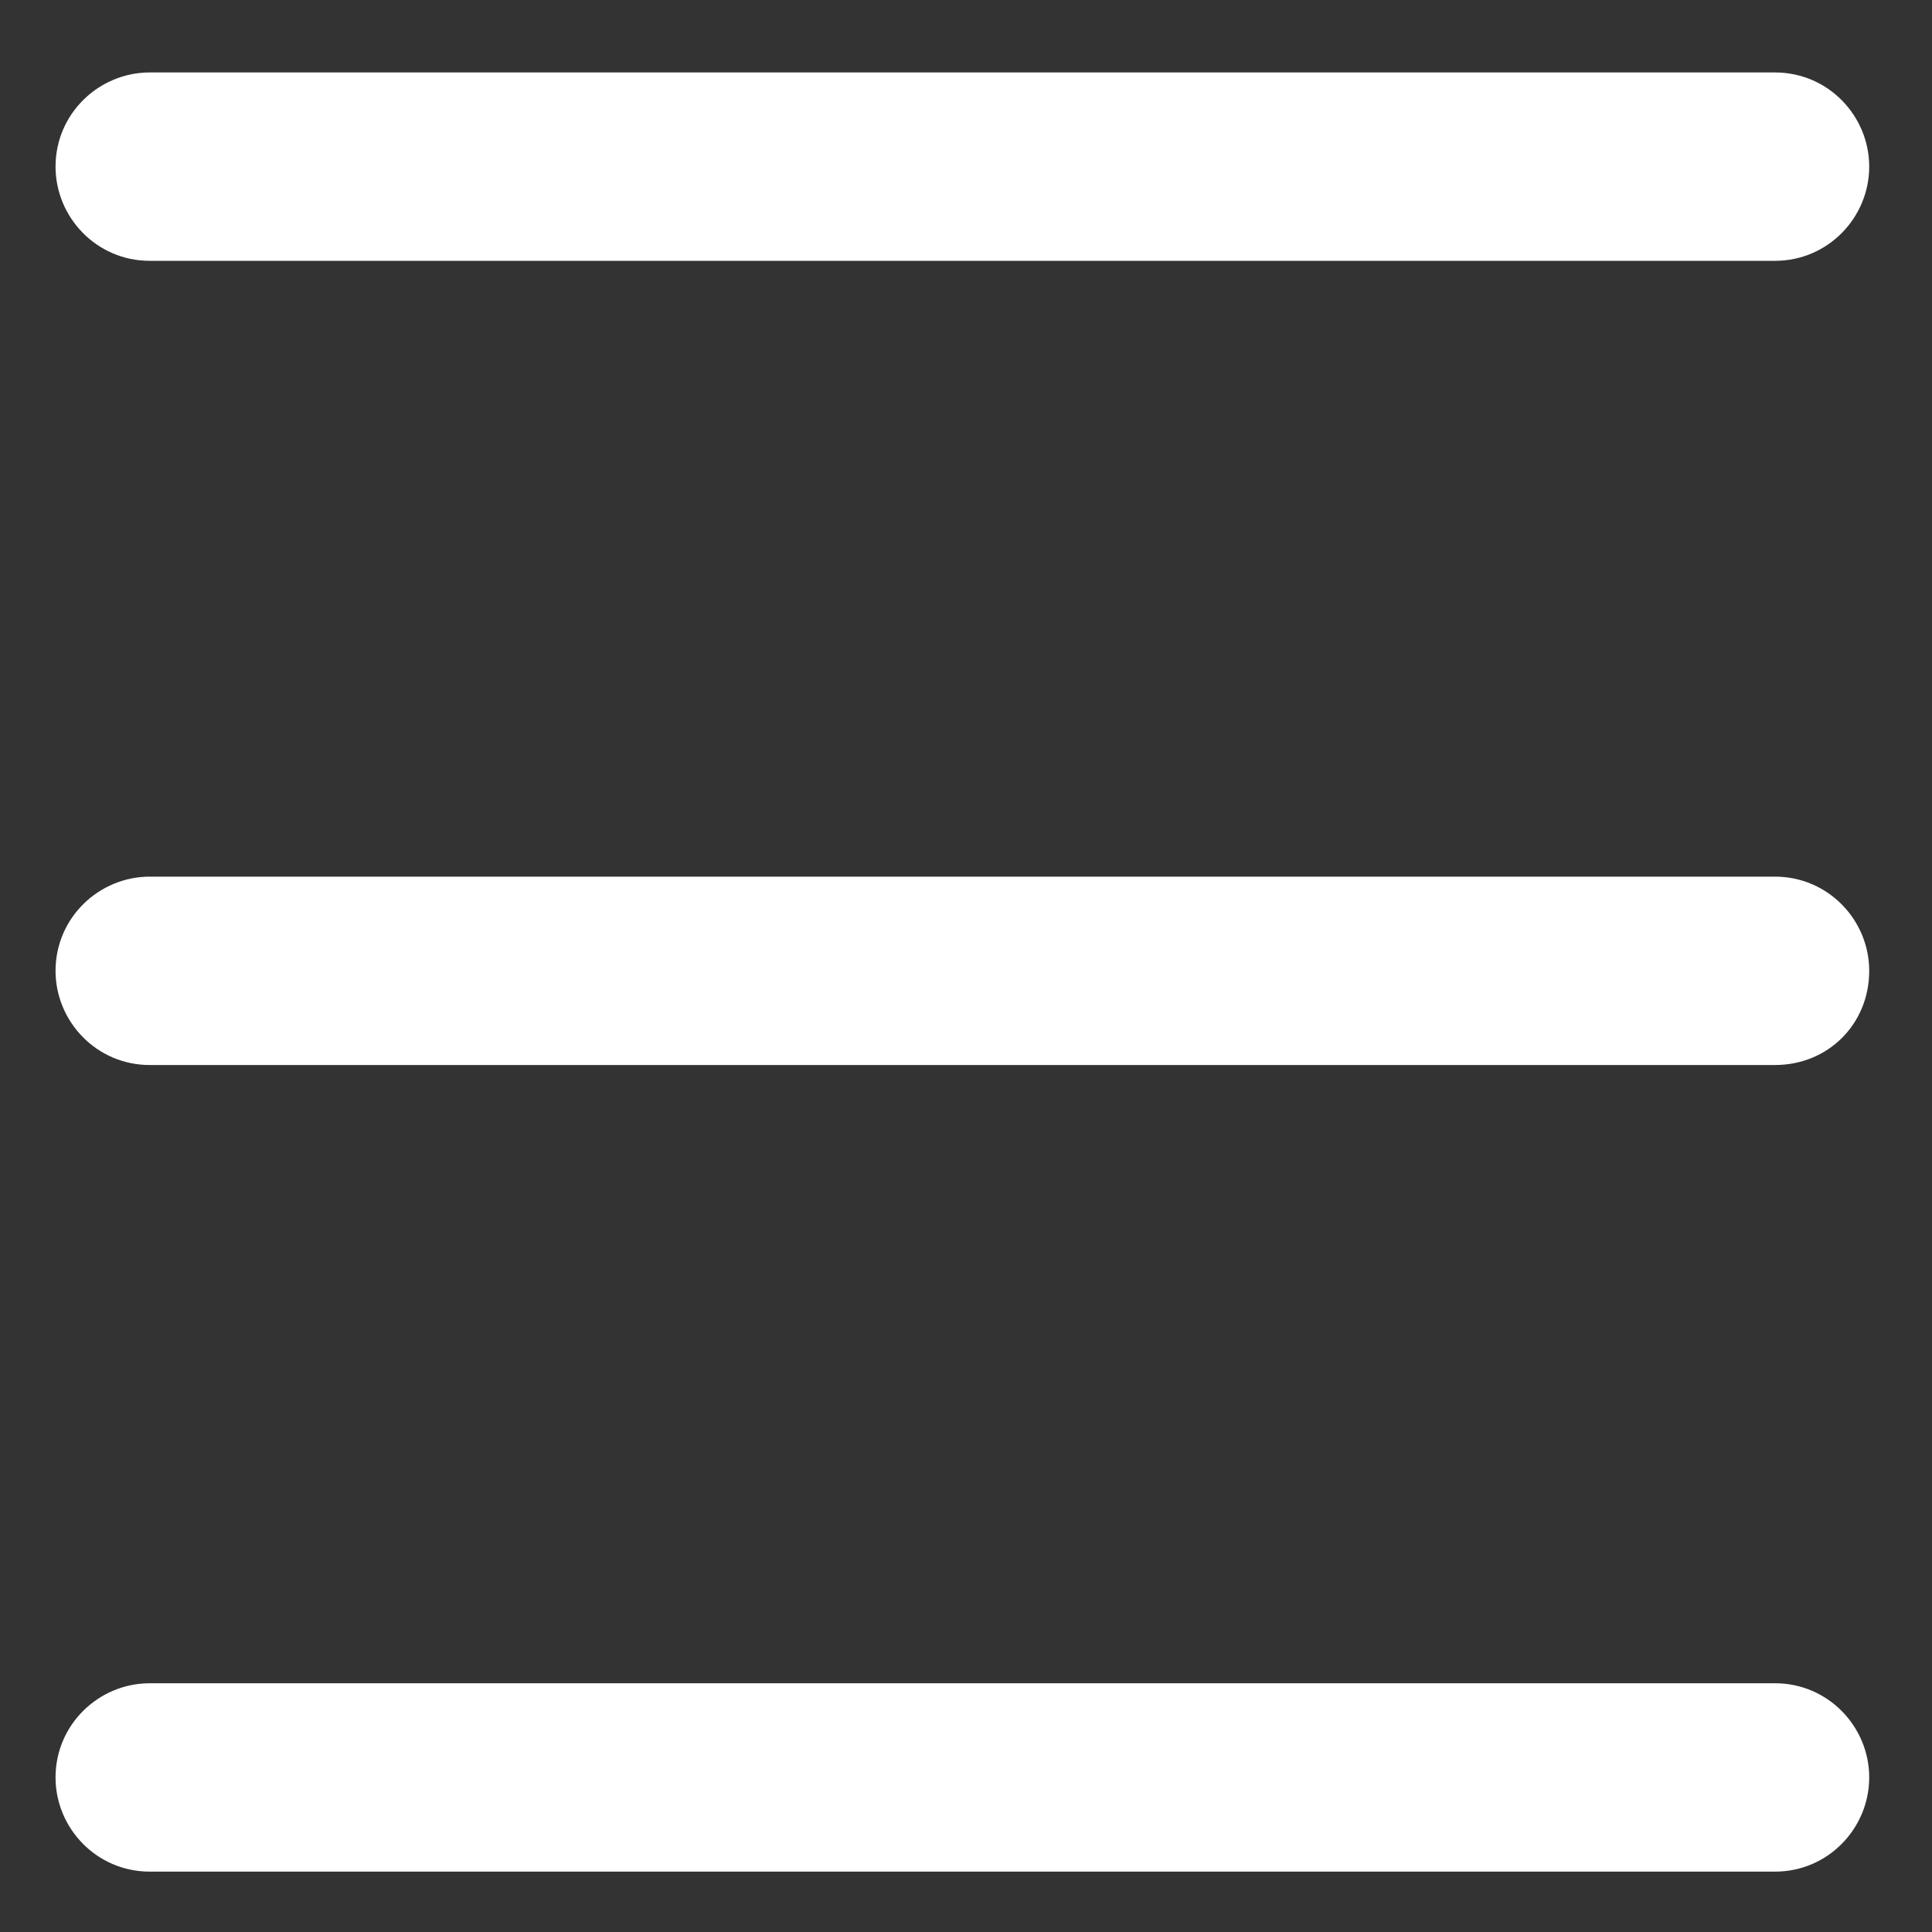
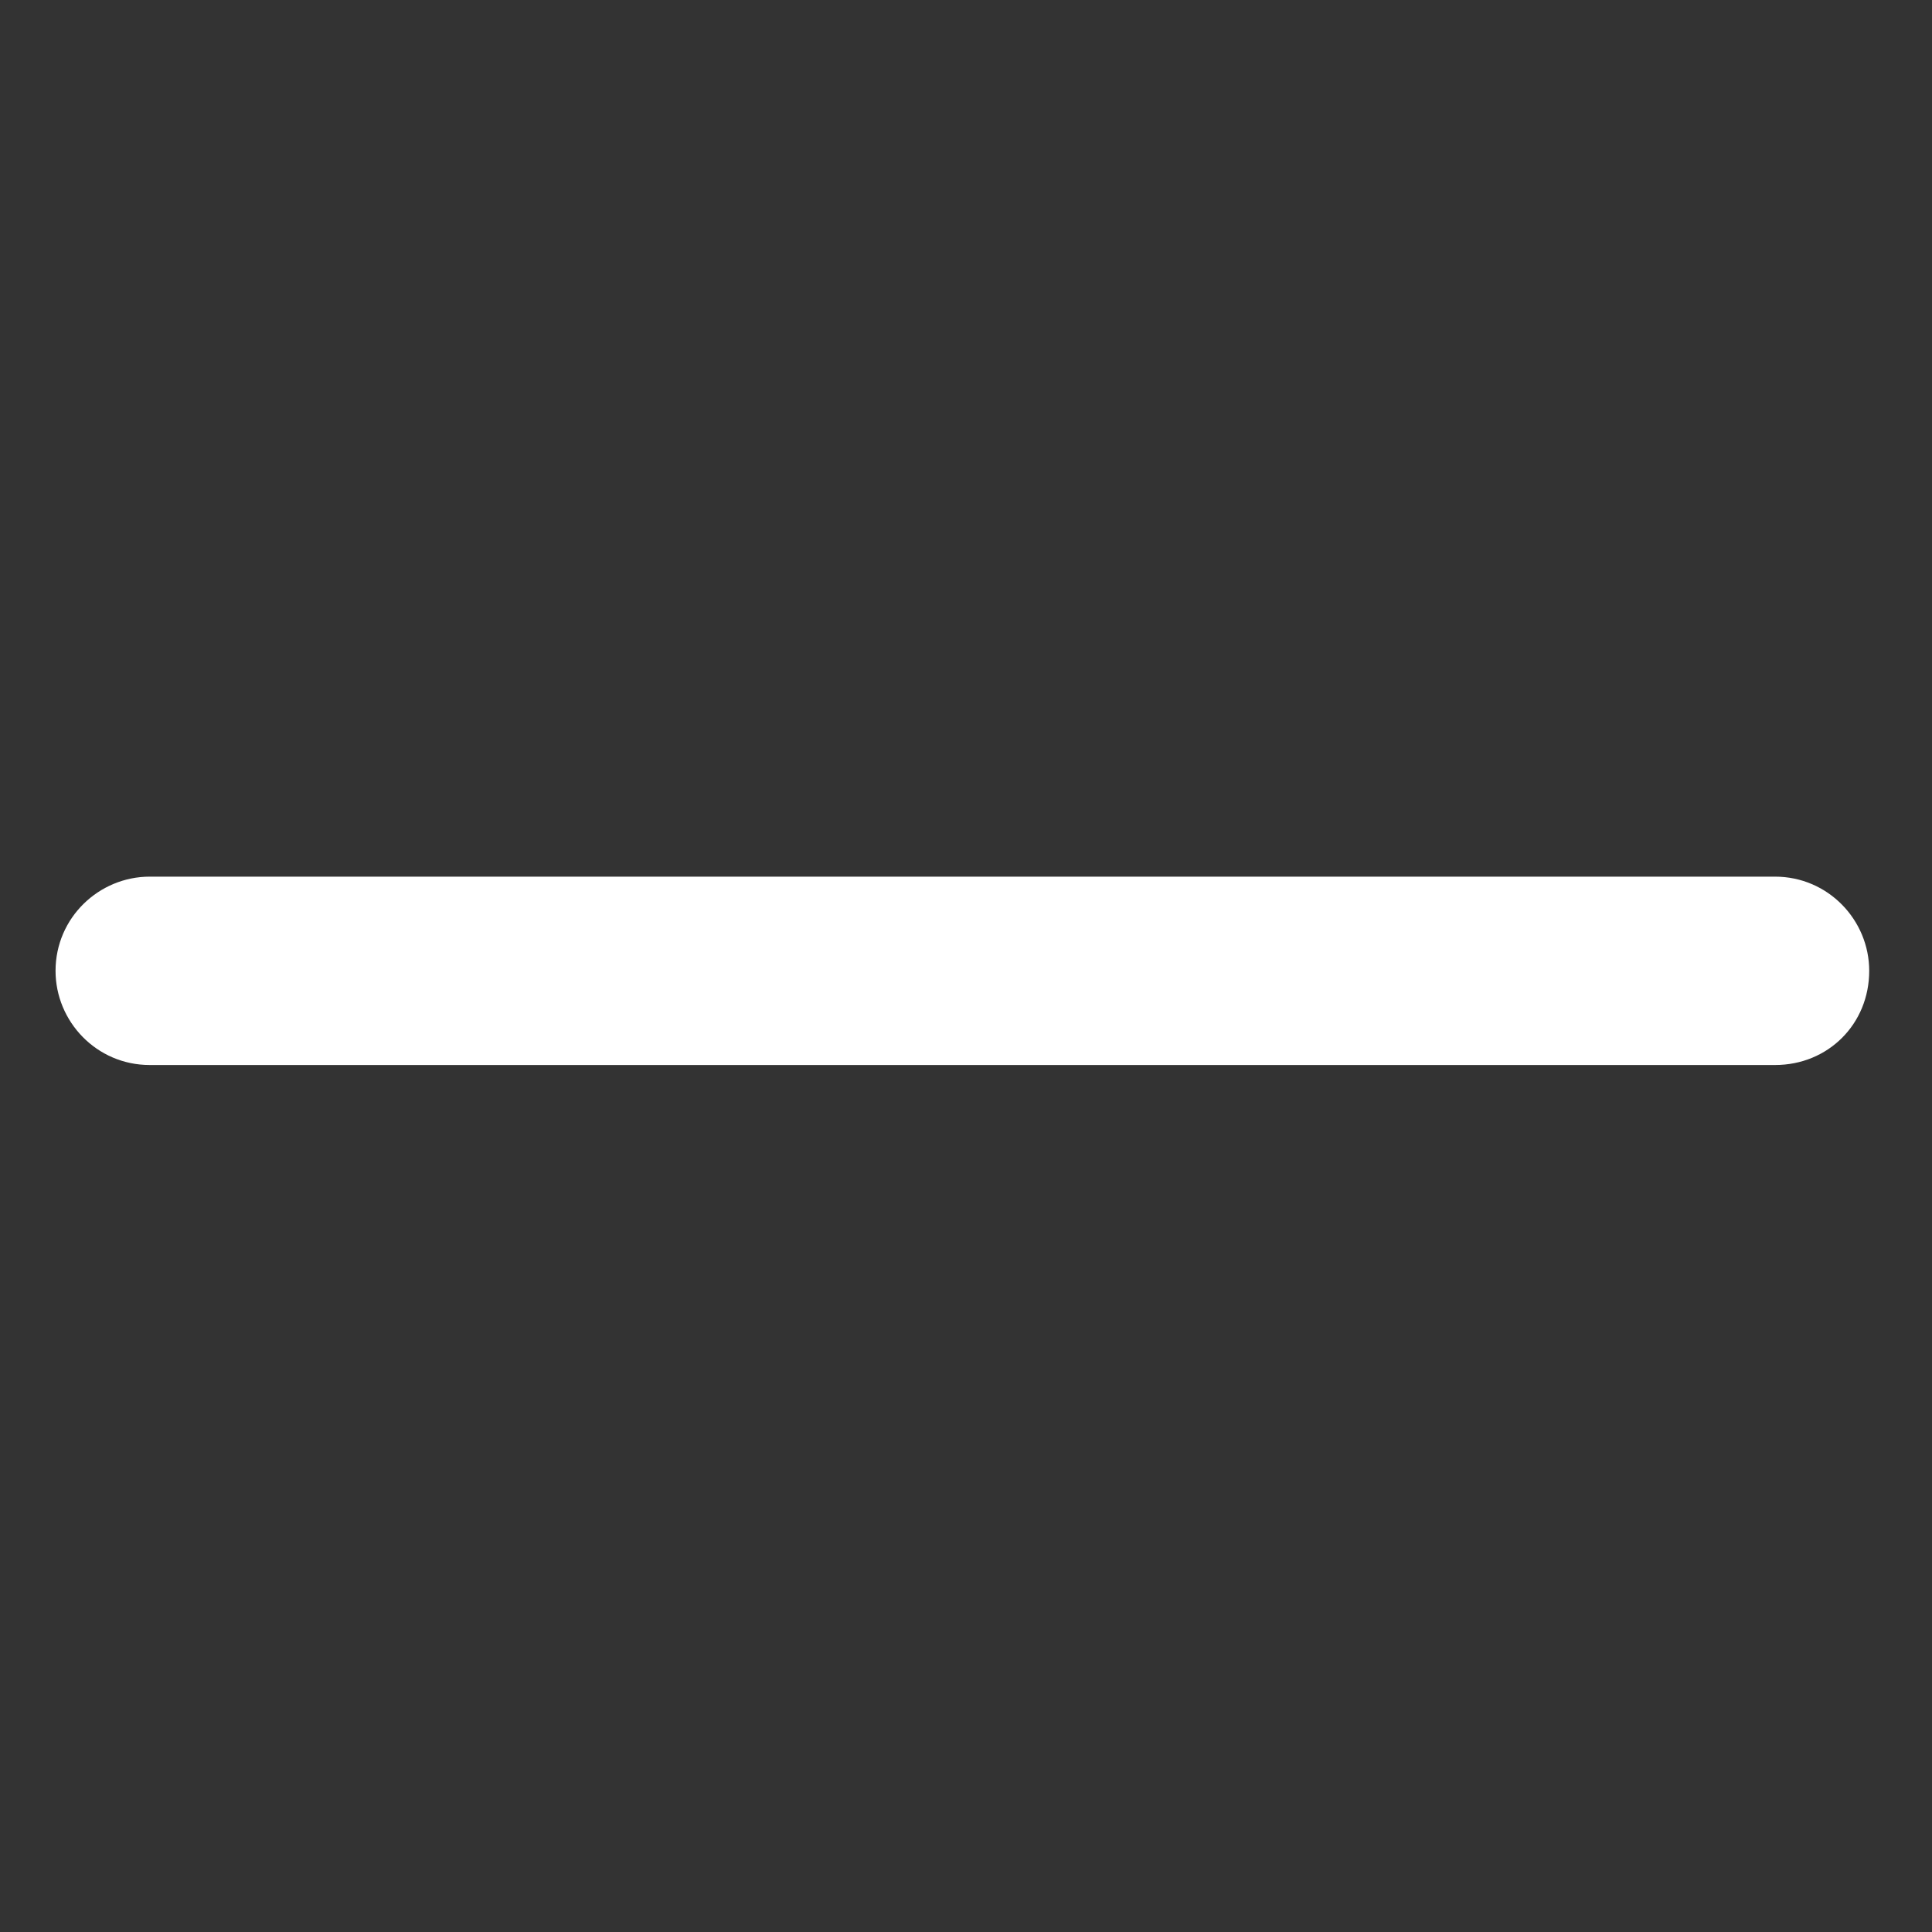
<svg xmlns="http://www.w3.org/2000/svg" version="1.1" id="Warstwa_1" x="0px" y="0px" viewBox="0 0 80 80" style="enable-background:new 0 0 80 80;" xml:space="preserve">
  <rect x="0" y="0" width="80" height="80" fill="#333333" stroke="none" />
  <style type="text/css">
	.st0{fill:#FFFFFF;}
</style>
-   <path class="st0" d="M73.5,10.8H6.2c-2.2,0-3.9-1.8-3.9-3.9v0c0-2.2,1.8-3.9,3.9-3.9h67.3c2.2,0,3.9,1.8,3.9,3.9v0  C77.4,9,75.7,10.8,73.5,10.8z" />
  <path class="st0" d="M73.5,44.1H6.2c-2.2,0-3.9-1.8-3.9-3.9v0c0-2.2,1.8-3.9,3.9-3.9h67.3c2.2,0,3.9,1.8,3.9,3.9v0  C77.4,42.4,75.7,44.1,73.5,44.1z" />
-   <path class="st0" d="M73.5,77.5H6.2c-2.2,0-3.9-1.8-3.9-3.9v0c0-2.2,1.8-3.9,3.9-3.9h67.3c2.2,0,3.9,1.8,3.9,3.9v0  C77.4,75.7,75.7,77.5,73.5,77.5z" />
</svg>